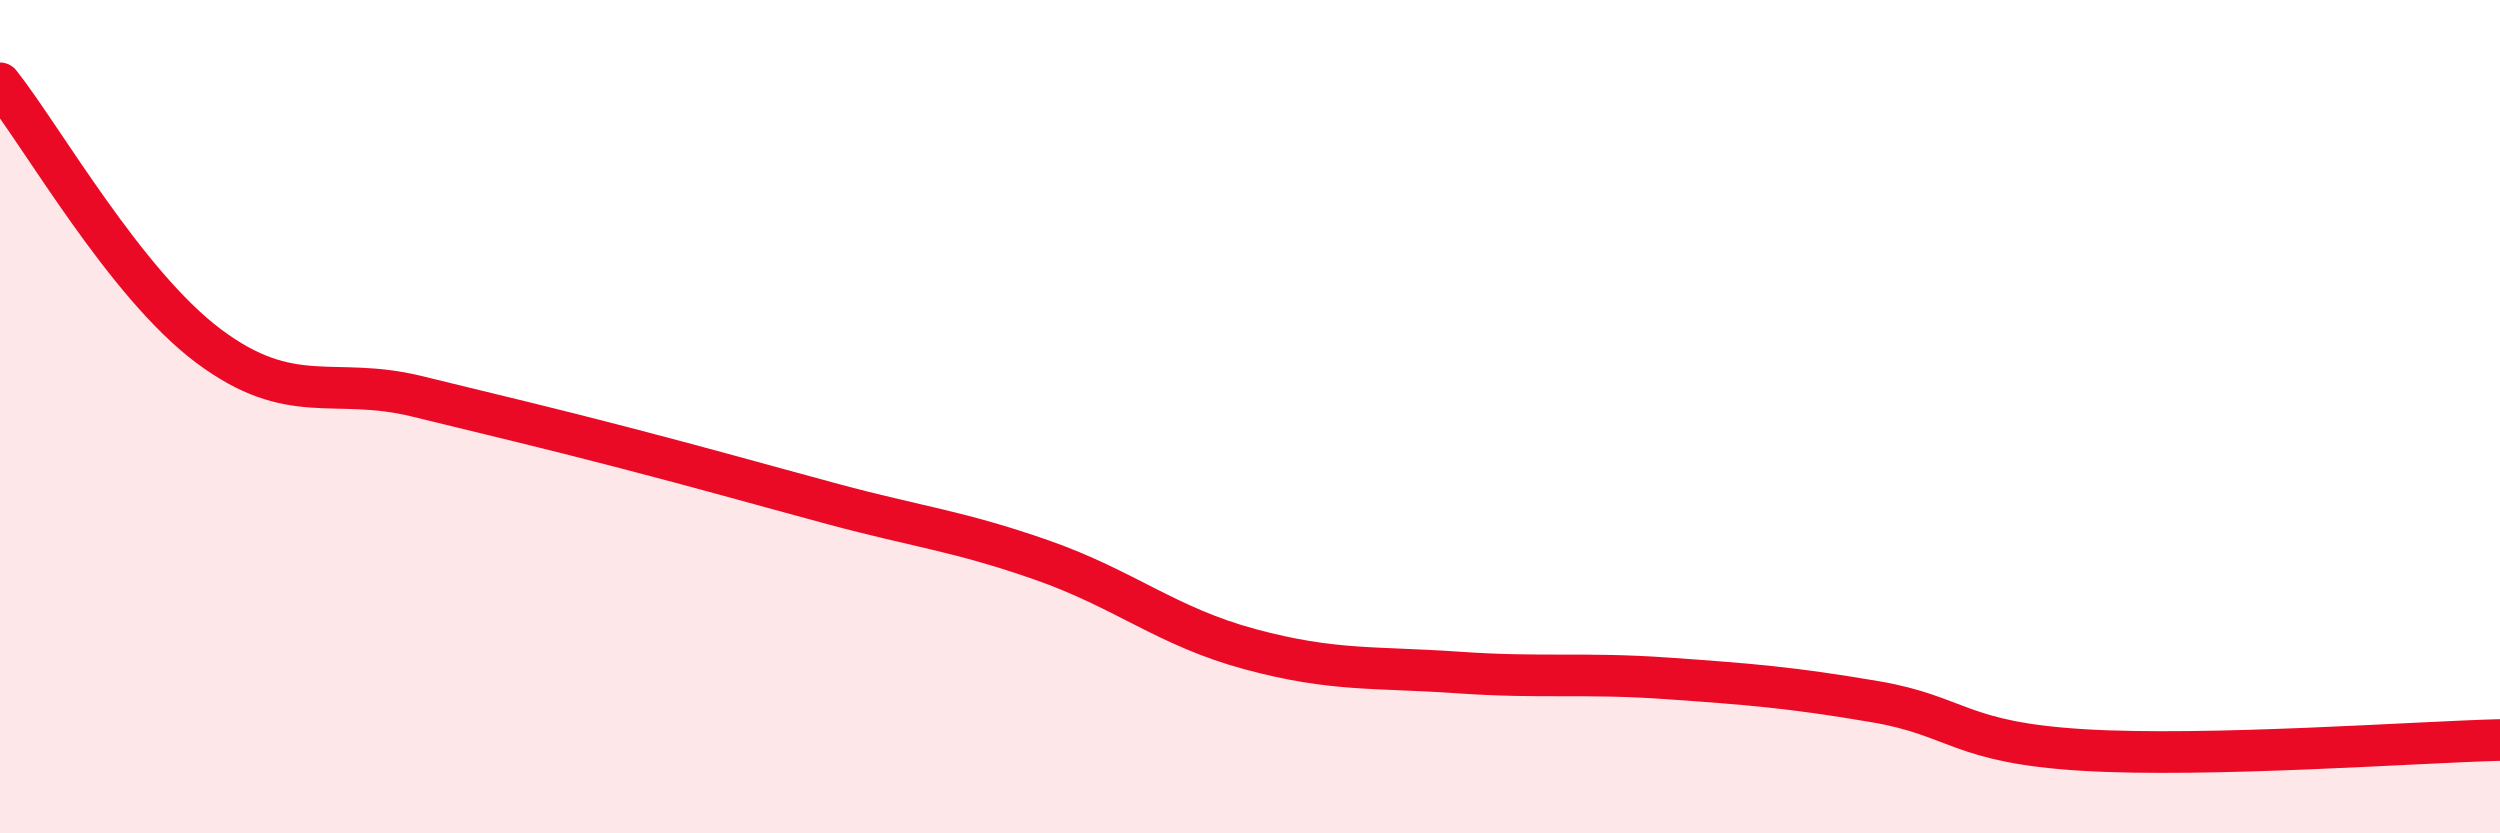
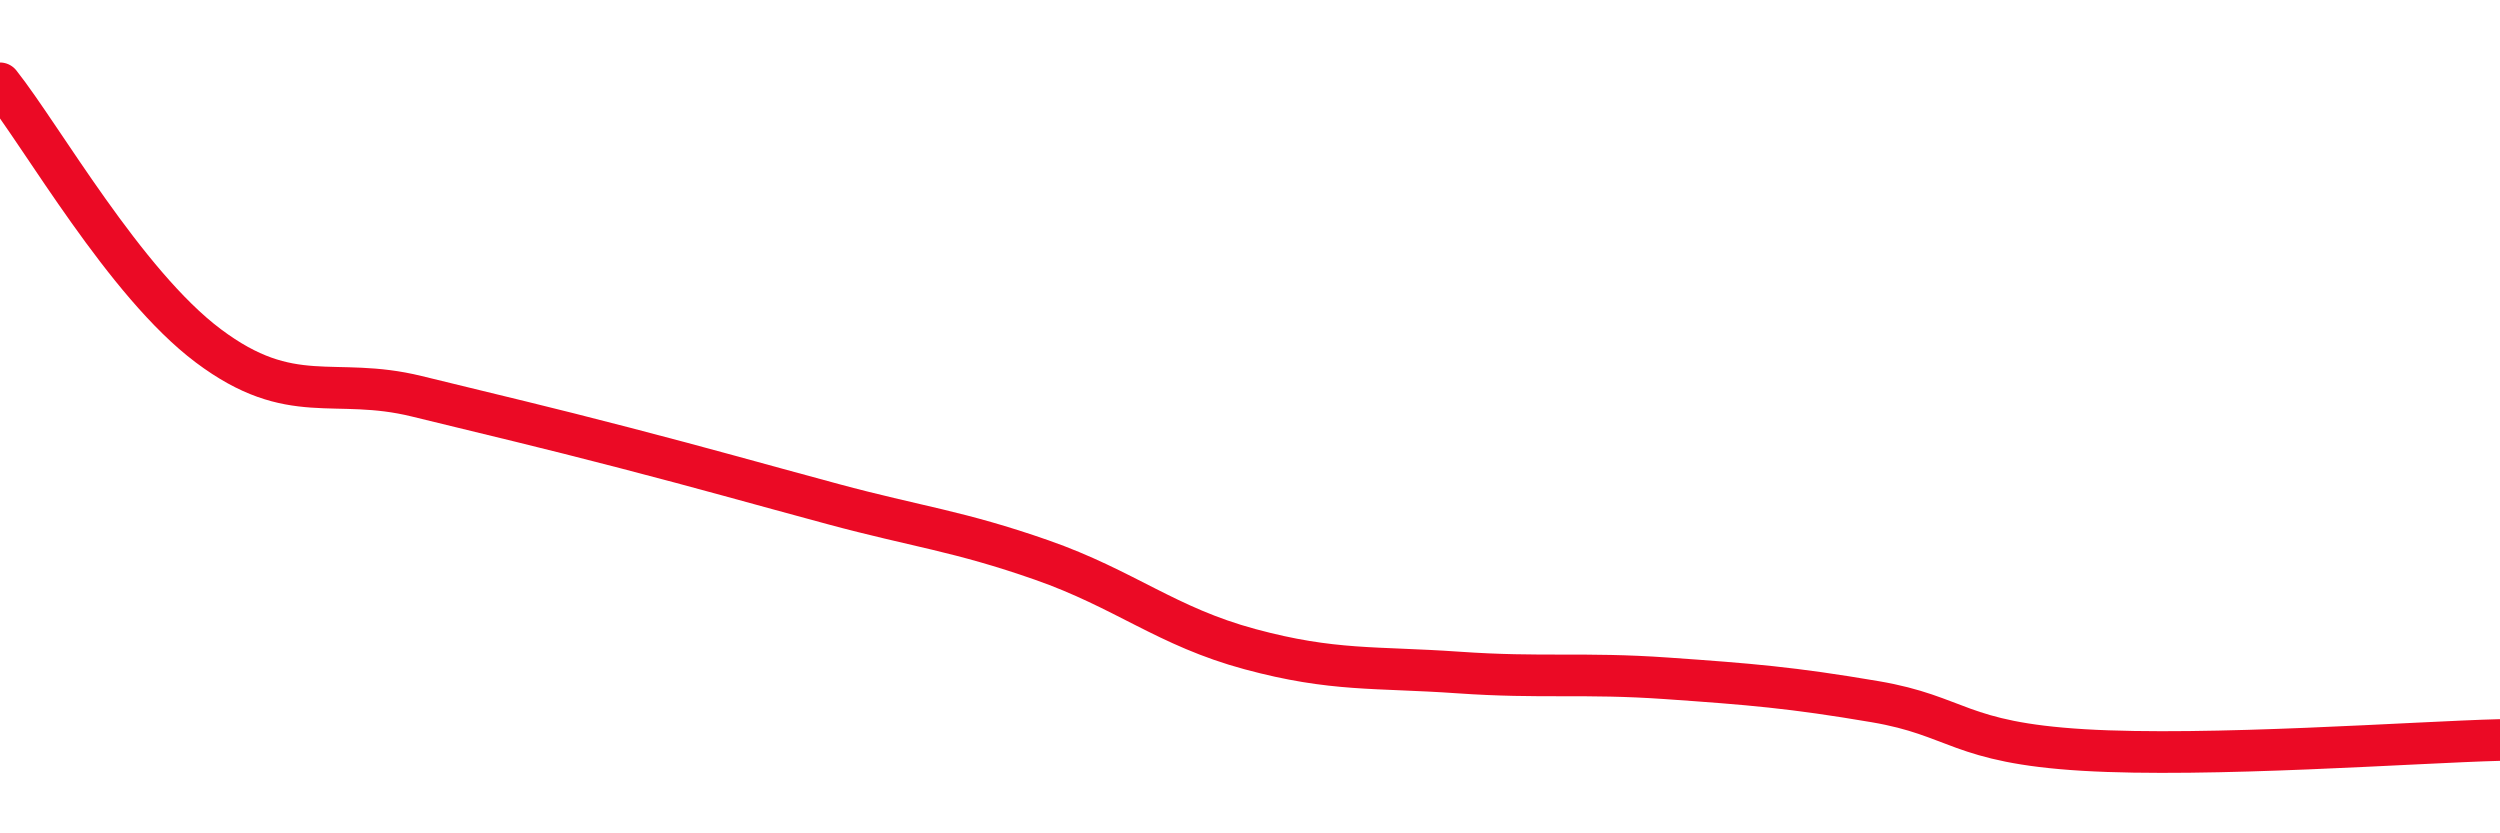
<svg xmlns="http://www.w3.org/2000/svg" width="60" height="20" viewBox="0 0 60 20">
-   <path d="M 0,2 C 1,3.26 3,6.8 5,8.3 C 7,9.8 8,9.02 10,9.51 C 12,10 13,10.23 15,10.75 C 17,11.27 18,11.56 20,12.1 C 22,12.64 23,12.74 25,13.44 C 27,14.14 28,15.04 30,15.58 C 32,16.12 33,16 35,16.14 C 37,16.28 38,16.14 40,16.28 C 42,16.42 43,16.5 45,16.84 C 47,17.18 47,17.82 50,18 C 53,18.18 58,17.81 60,17.76L60 20L0 20Z" fill="#EB0A25" opacity="0.1" stroke-linecap="round" stroke-linejoin="round" />
  <path d="M 0,2 C 1,3.26 3,6.8 5,8.3 C 7,9.8 8,9.02 10,9.51 C 12,10 13,10.23 15,10.75 C 17,11.27 18,11.56 20,12.1 C 22,12.64 23,12.74 25,13.44 C 27,14.14 28,15.04 30,15.58 C 32,16.12 33,16 35,16.14 C 37,16.28 38,16.14 40,16.28 C 42,16.42 43,16.5 45,16.84 C 47,17.18 47,17.82 50,18 C 53,18.18 58,17.81 60,17.76" stroke="#EB0A25" stroke-width="1" fill="none" stroke-linecap="round" stroke-linejoin="round" />
</svg>